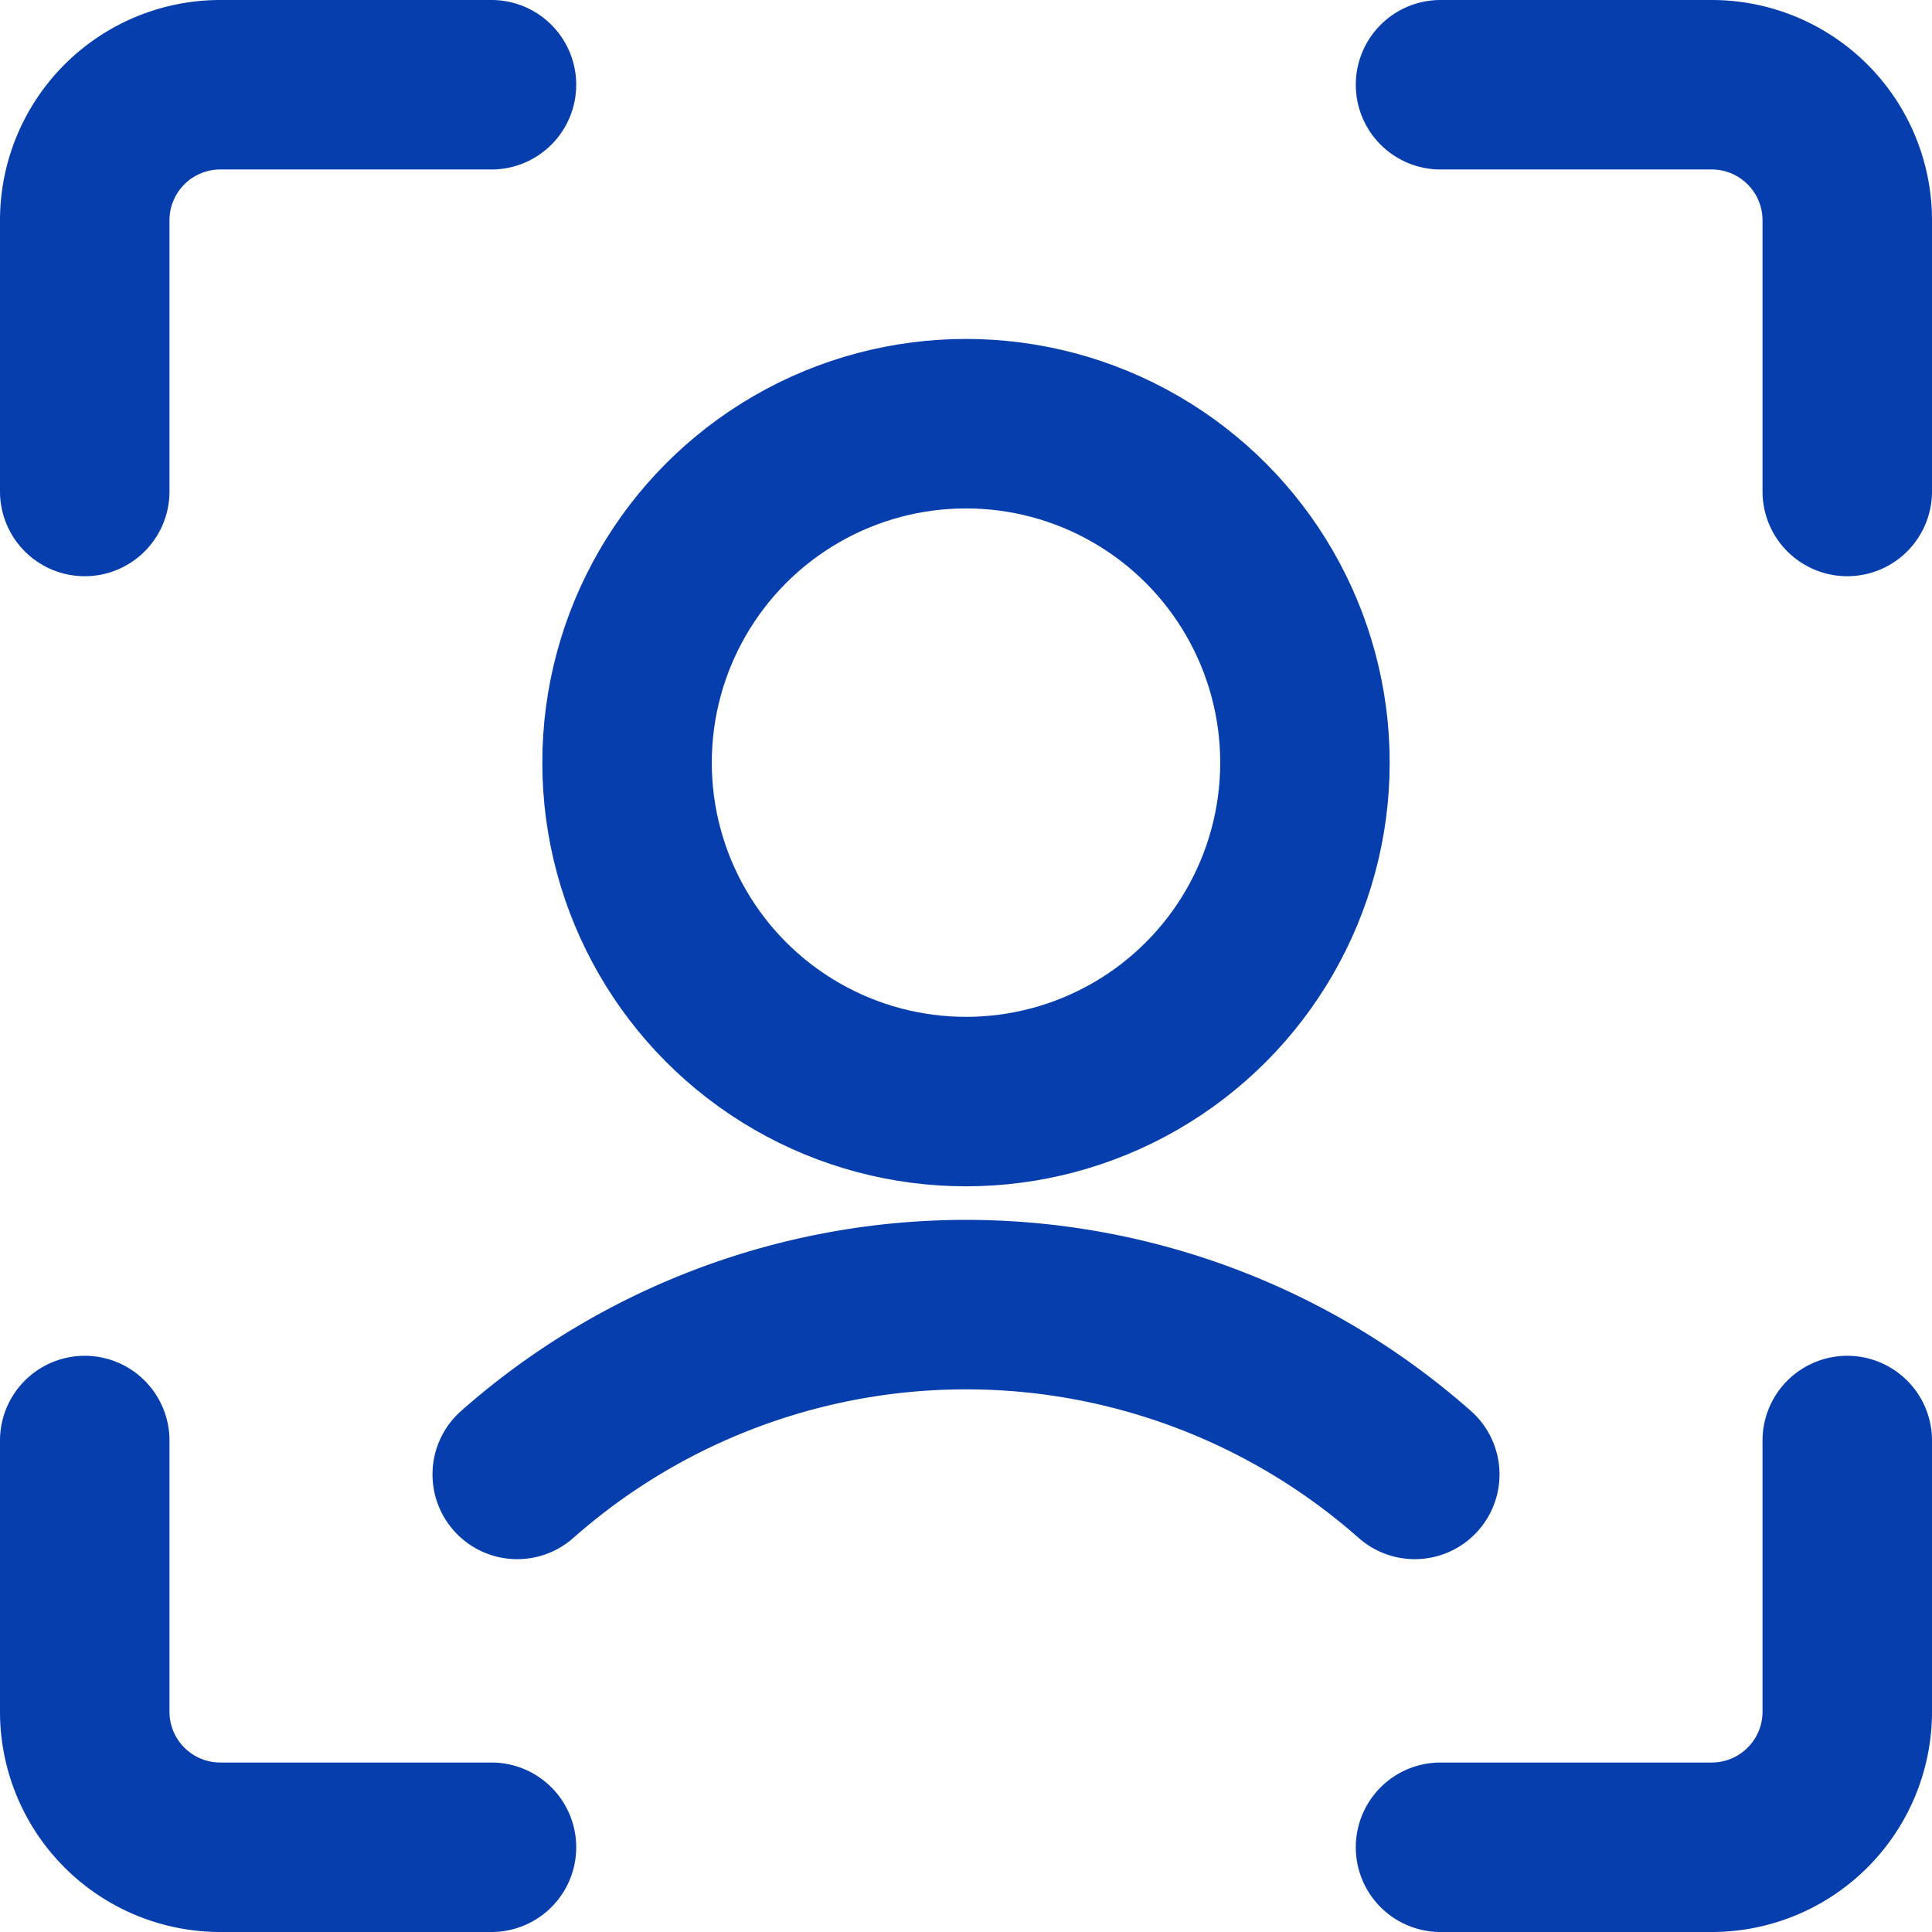
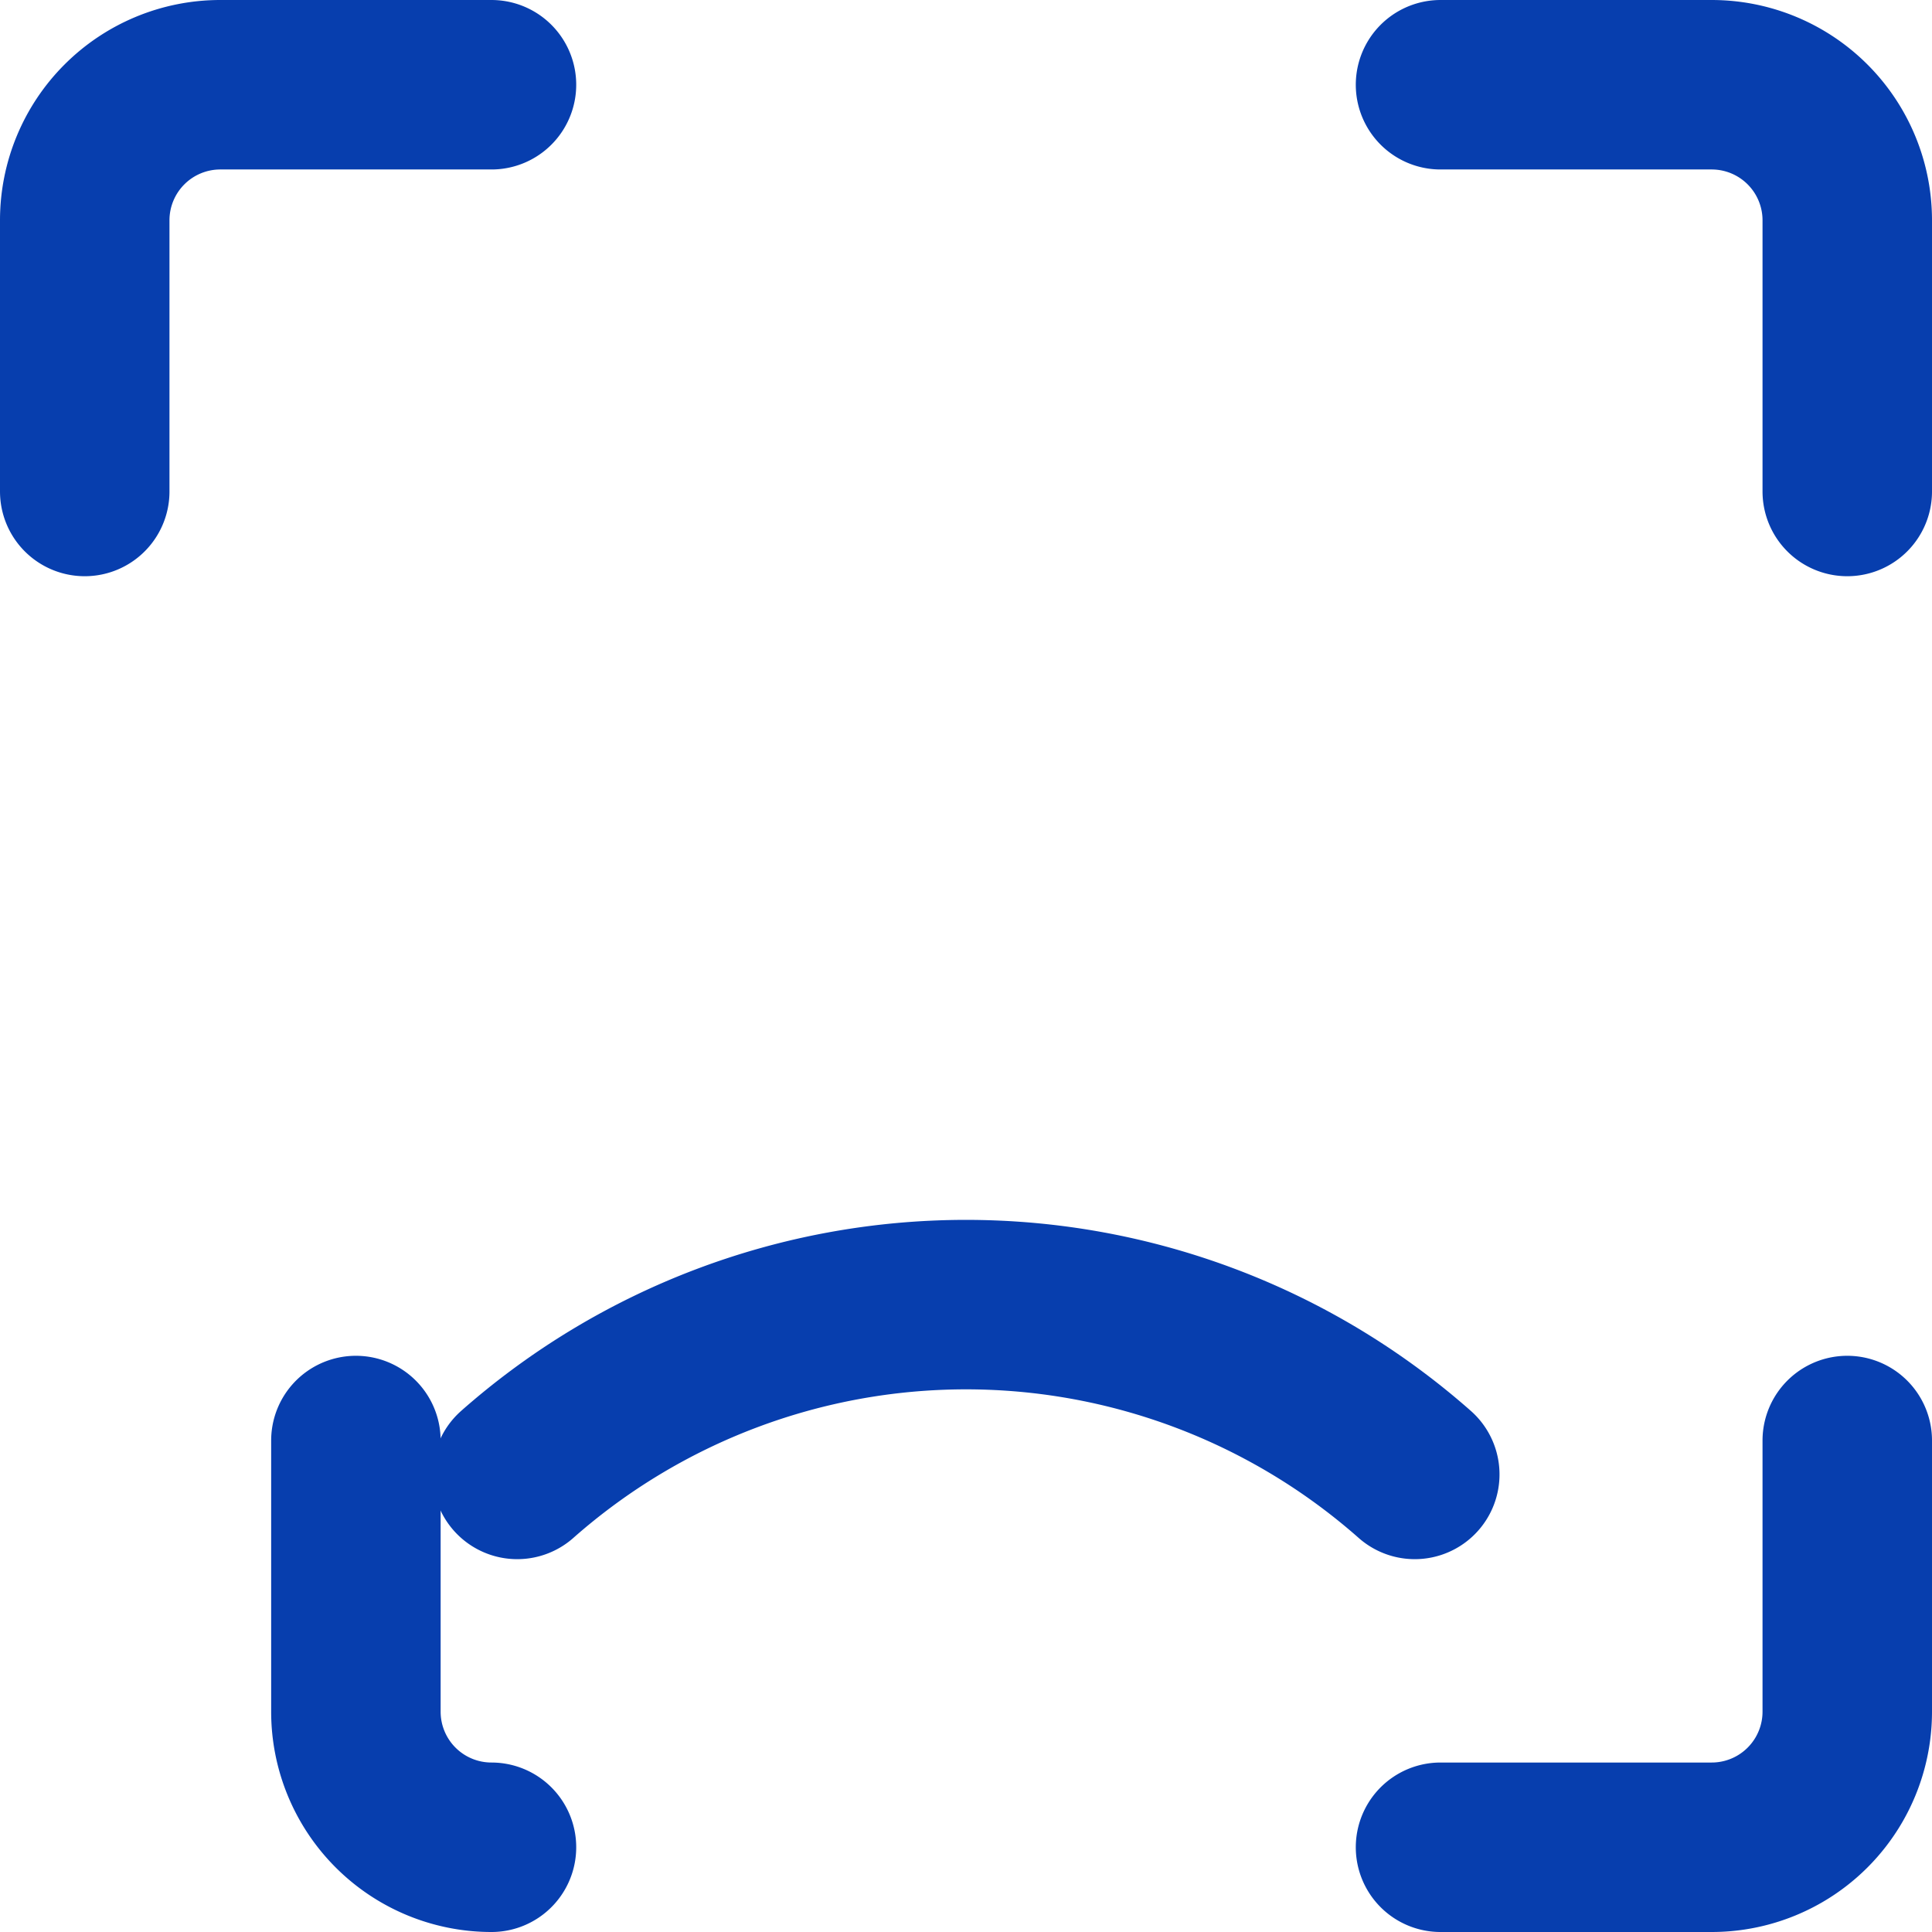
<svg xmlns="http://www.w3.org/2000/svg" viewBox="-0.125 -0.125 14.25 14.25" height="48" width="48" stroke-width="1.25">
  <g>
-     <circle cx="7" cy="5.5" r="2.5" fill="none" stroke="#073eae" stroke-linecap="round" stroke-linejoin="round" />
    <path d="M10.31,10.75a5,5,0,0,0-6.62,0" fill="none" stroke="#073eae" stroke-linecap="round" stroke-linejoin="round" />
    <path d="M13.5,10.5v2a1,1,0,0,1-1,1h-2" fill="none" stroke="#073eae" stroke-linecap="round" stroke-linejoin="round" />
    <path d="M10.5.5h2a1,1,0,0,1,1,1v2" fill="none" stroke="#073eae" stroke-linecap="round" stroke-linejoin="round" />
    <path d="M.5,3.5v-2a1,1,0,0,1,1-1h2" fill="none" stroke="#073eae" stroke-linecap="round" stroke-linejoin="round" />
-     <path d="M3.5,13.5h-2a1,1,0,0,1-1-1v-2" fill="none" stroke="#073eae" stroke-linecap="round" stroke-linejoin="round" />
+     <path d="M3.5,13.5a1,1,0,0,1-1-1v-2" fill="none" stroke="#073eae" stroke-linecap="round" stroke-linejoin="round" />
  </g>
</svg>